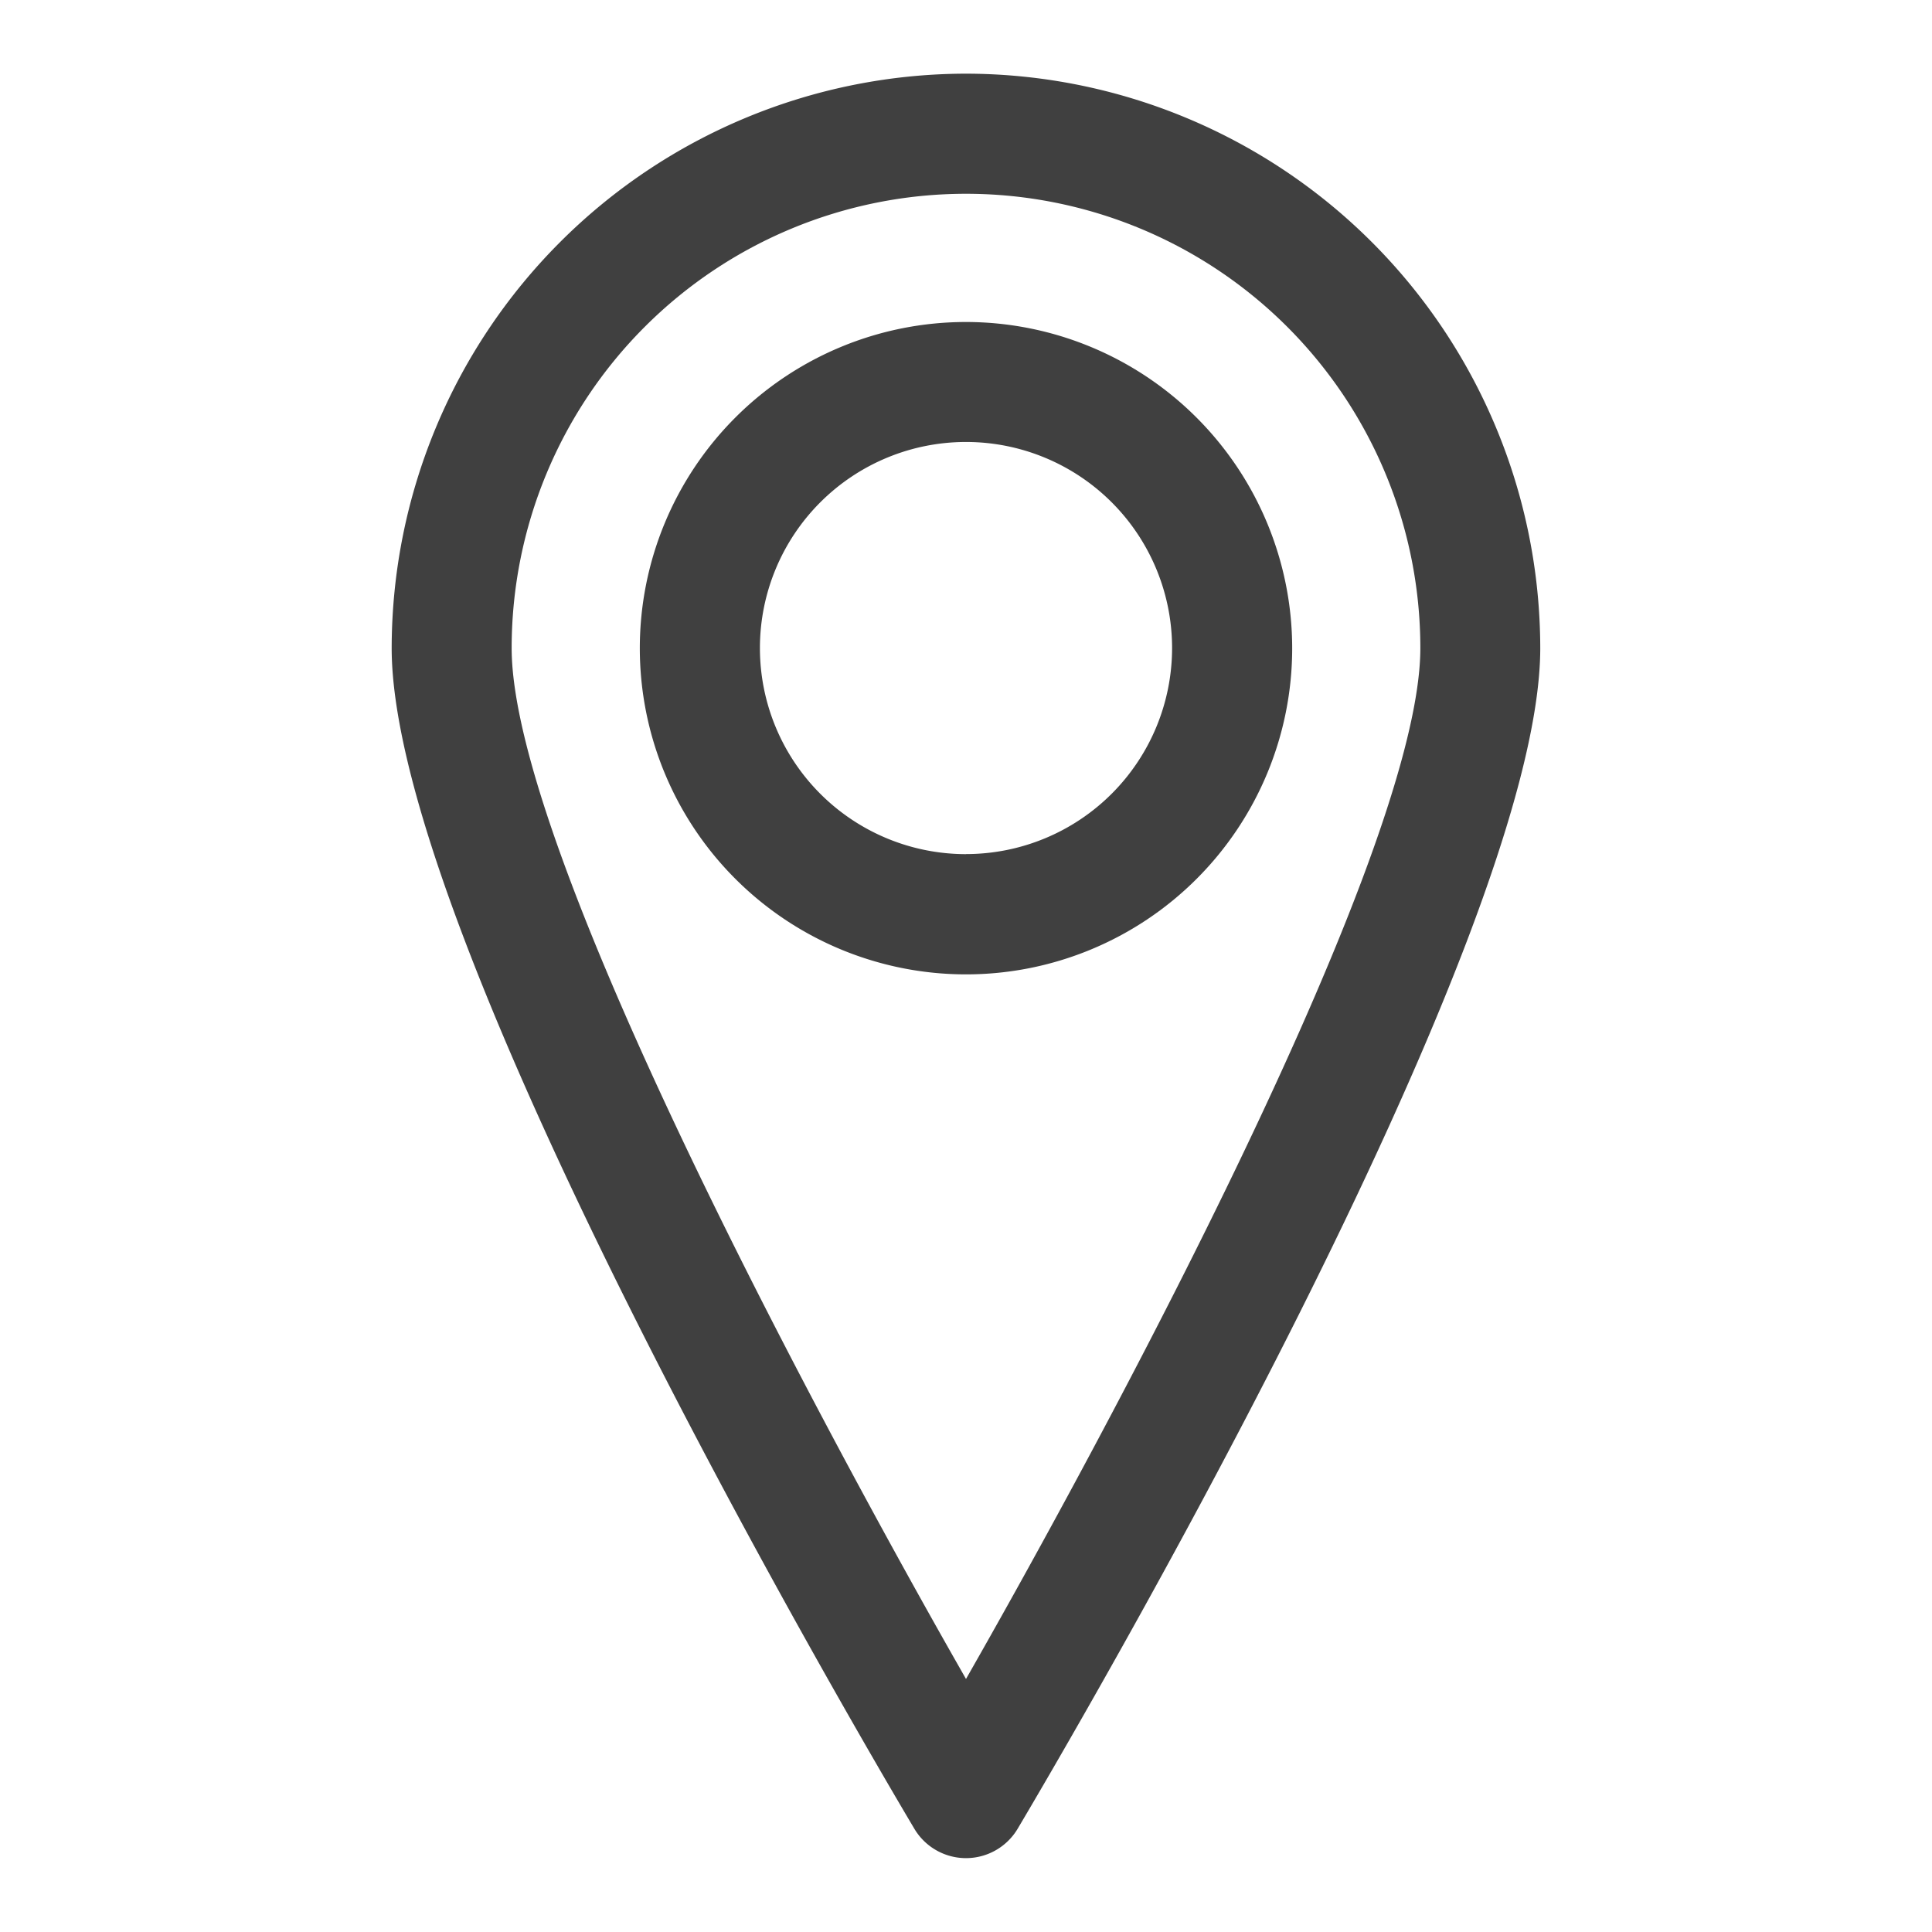
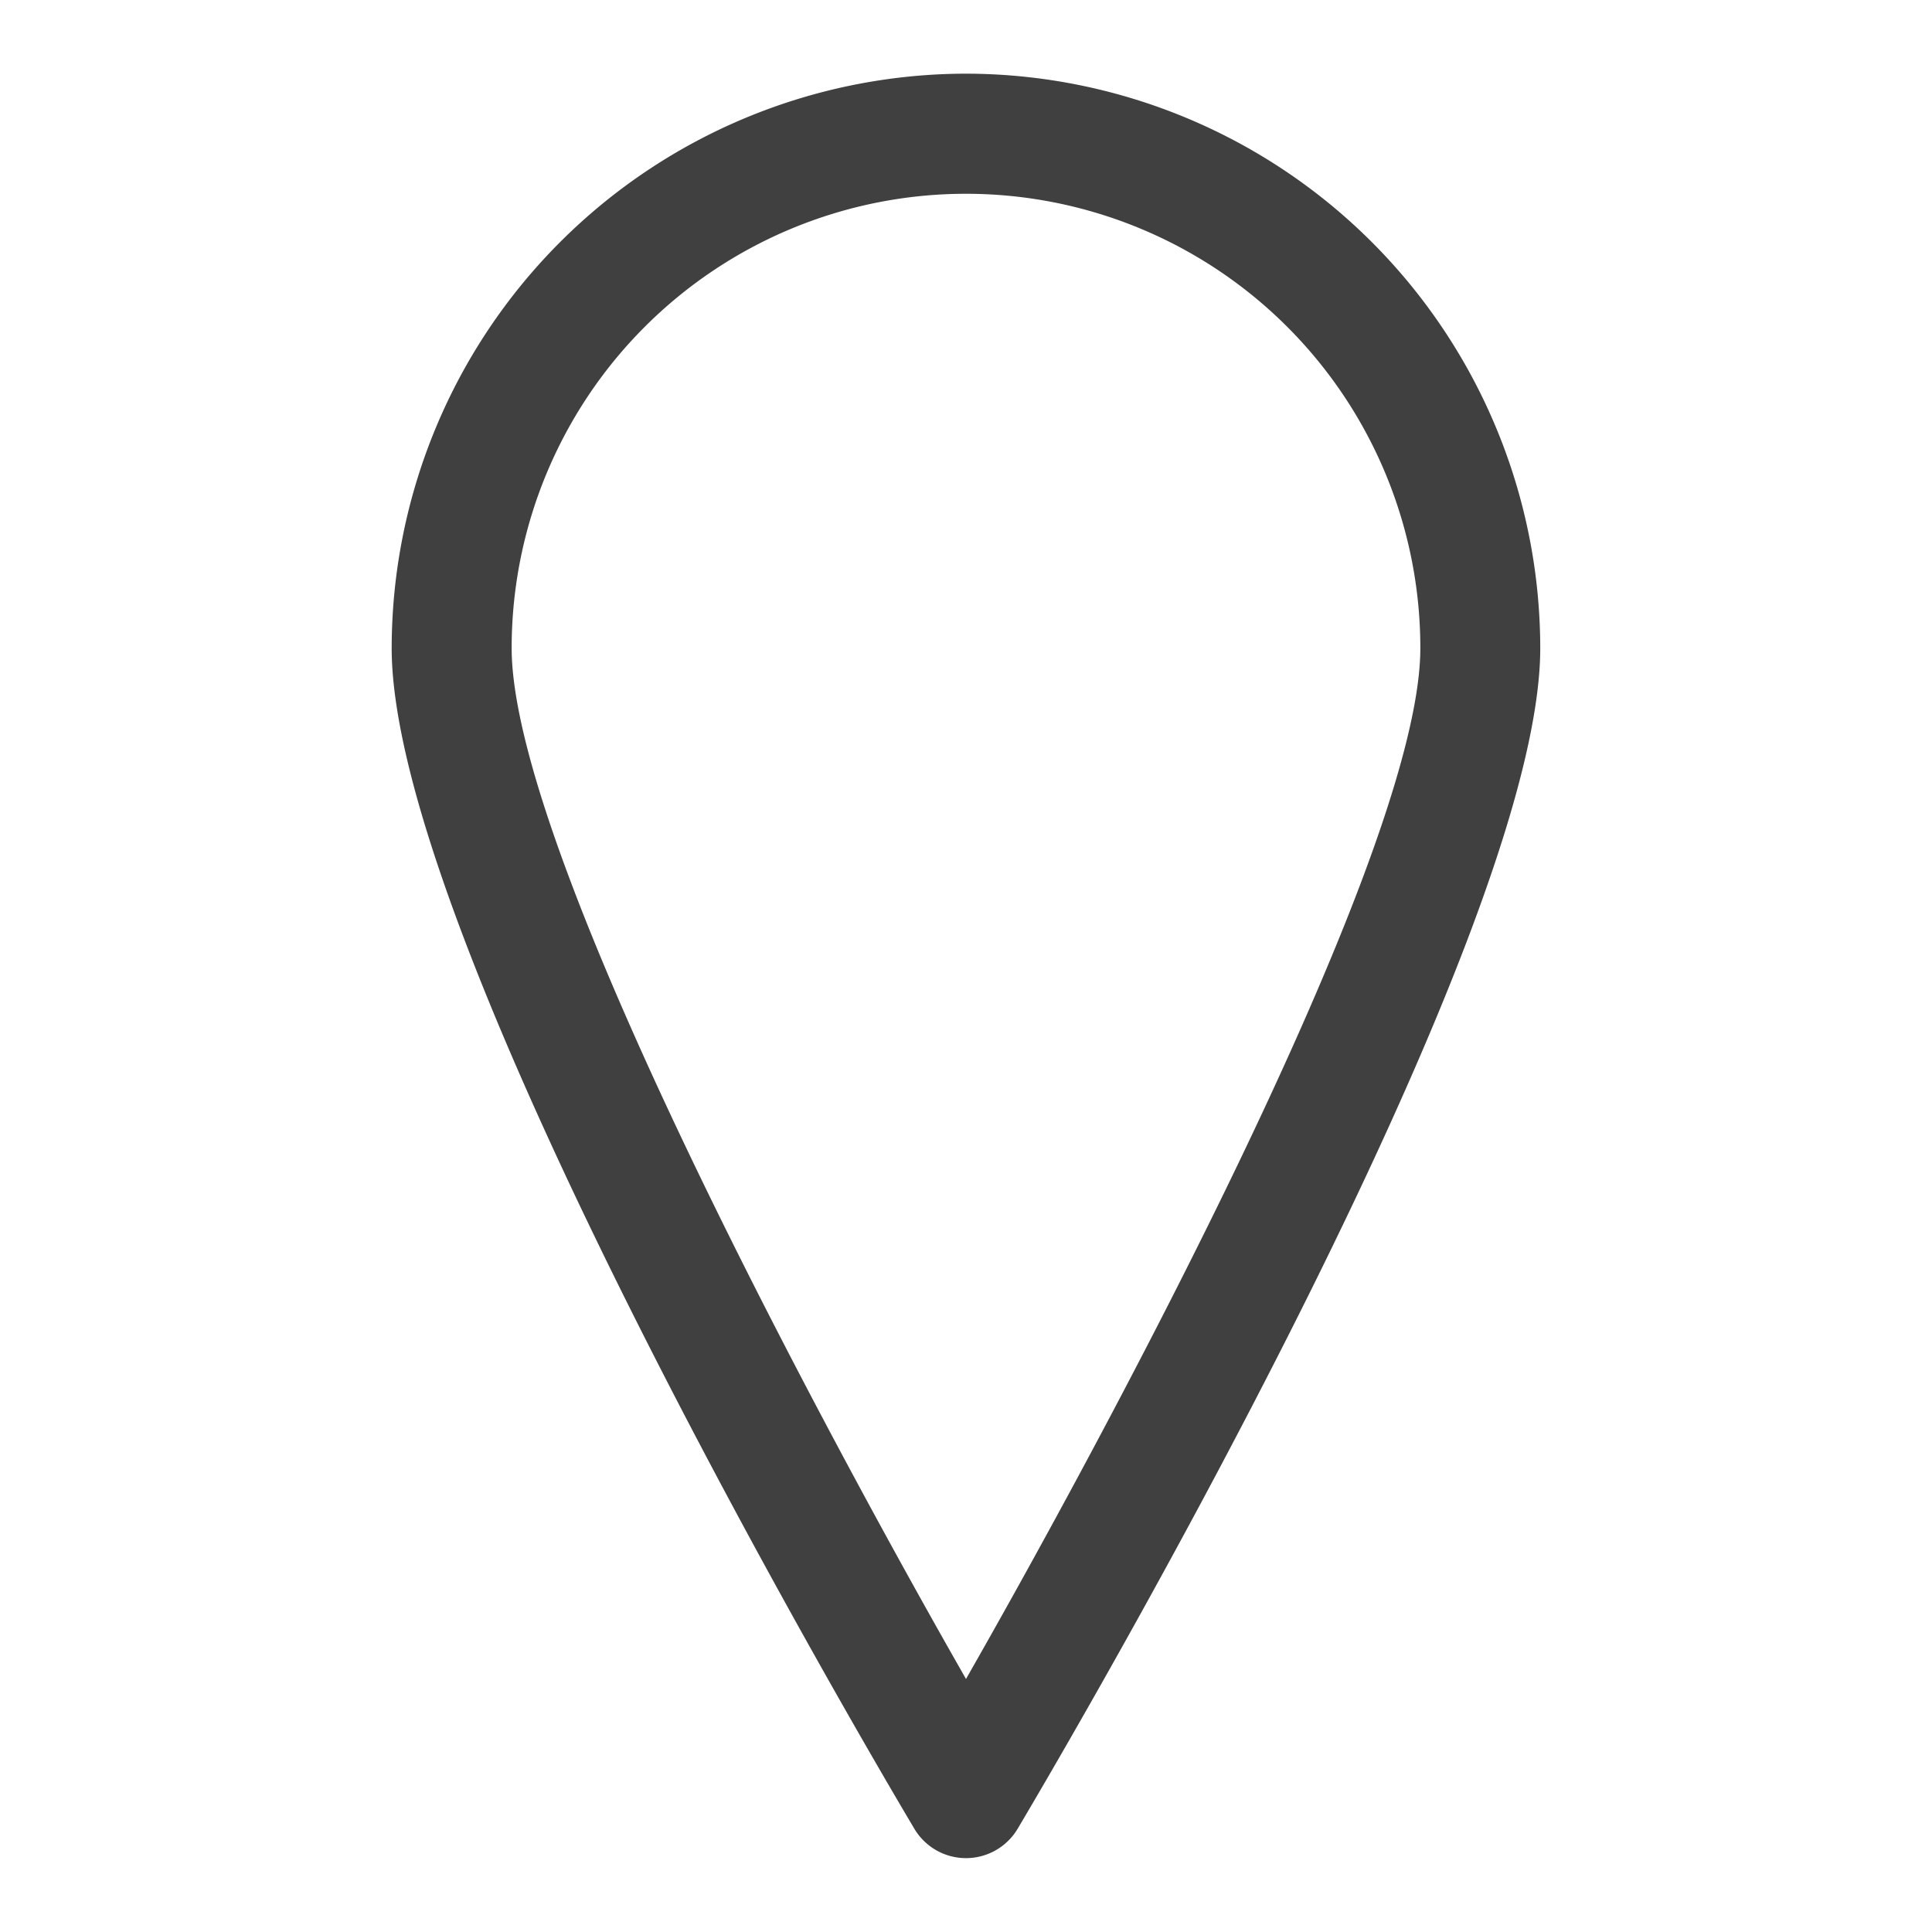
<svg xmlns="http://www.w3.org/2000/svg" data-name="Layer 1" viewBox="0 0 300 300">
  <path d="M150 11.44a89.29 89.29 0 00-89.18 89.2C60.81 146 133.67 270 142 284a9.33 9.33 0 0016 0c8.31-14 81.17-138 81.17-183.36A89.29 89.29 0 00150 11.44zm0 249.27l-1.21-2.13c-11.59-20.33-69.34-123.46-69.34-157.94a70.55 70.55 0 11141.1 0c0 34.48-57.76 137.61-69.34 157.94z" fill="#404040" />
-   <path d="M150 50a50.65 50.65 0 1050.65 50.65A50.69 50.69 0 00150 50zm0 82.63a32 32 0 1132-32 32 32 0 01-32 31.99z" fill="#404040" />
</svg>